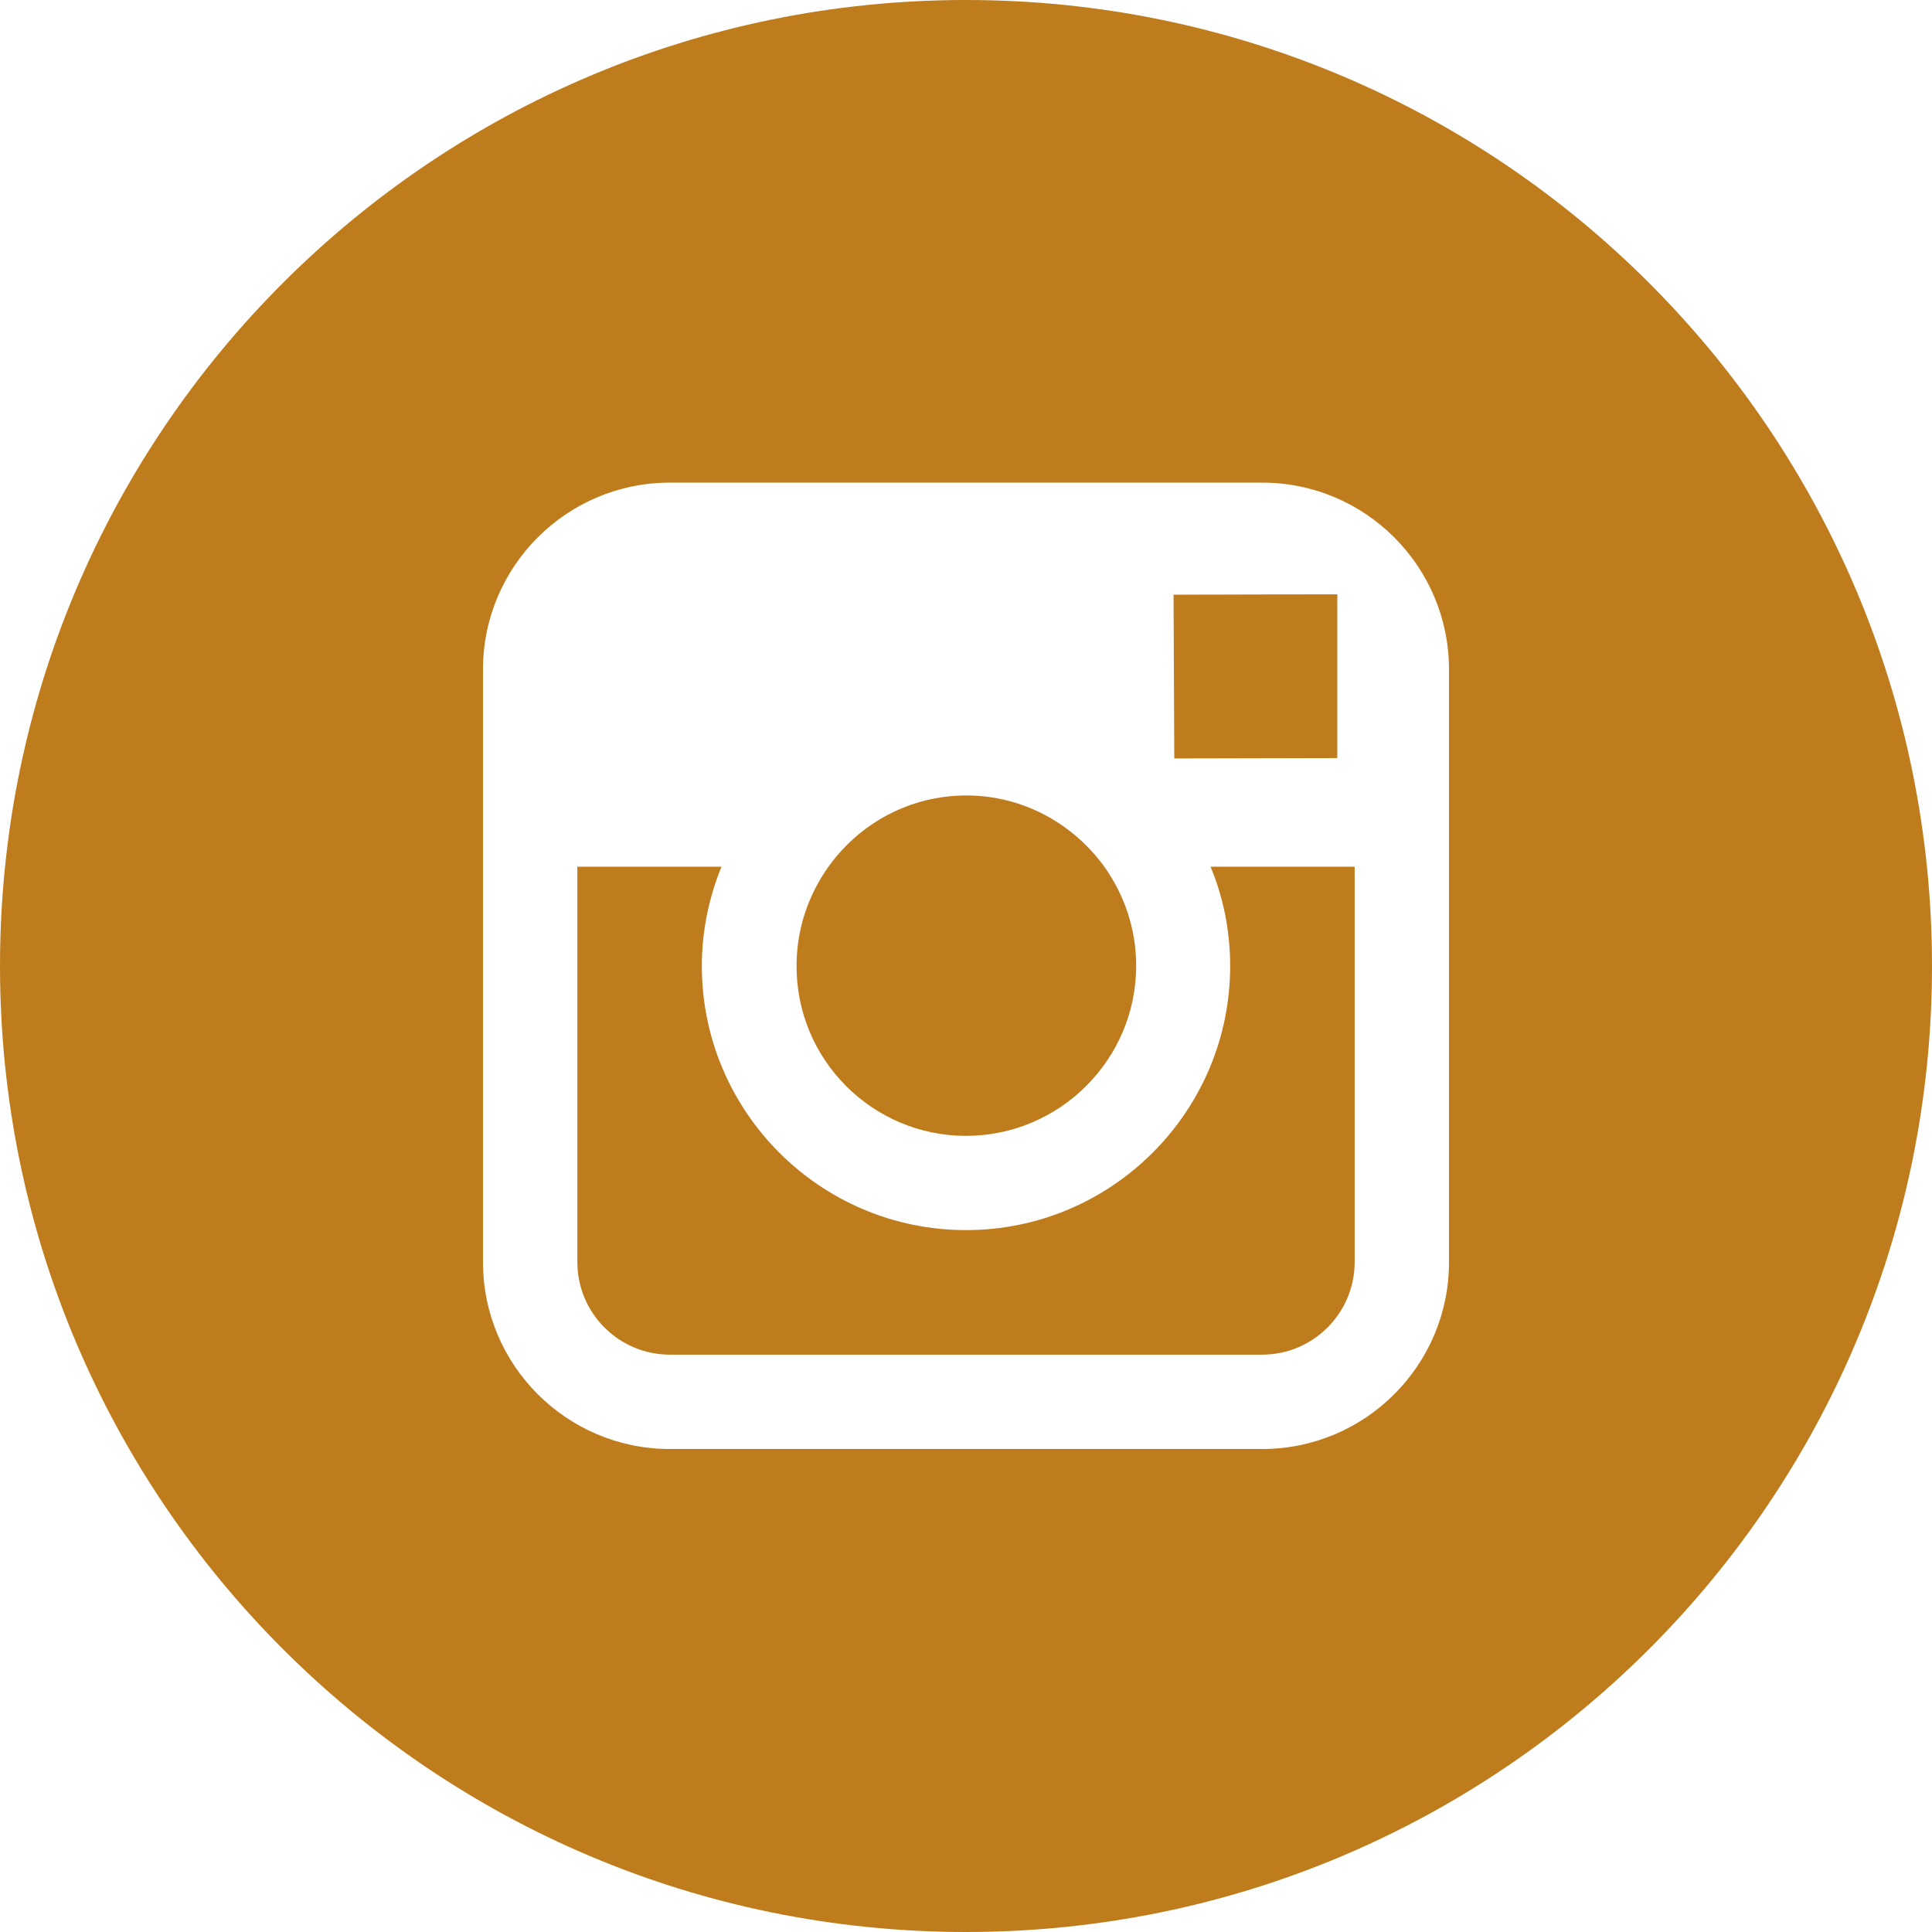
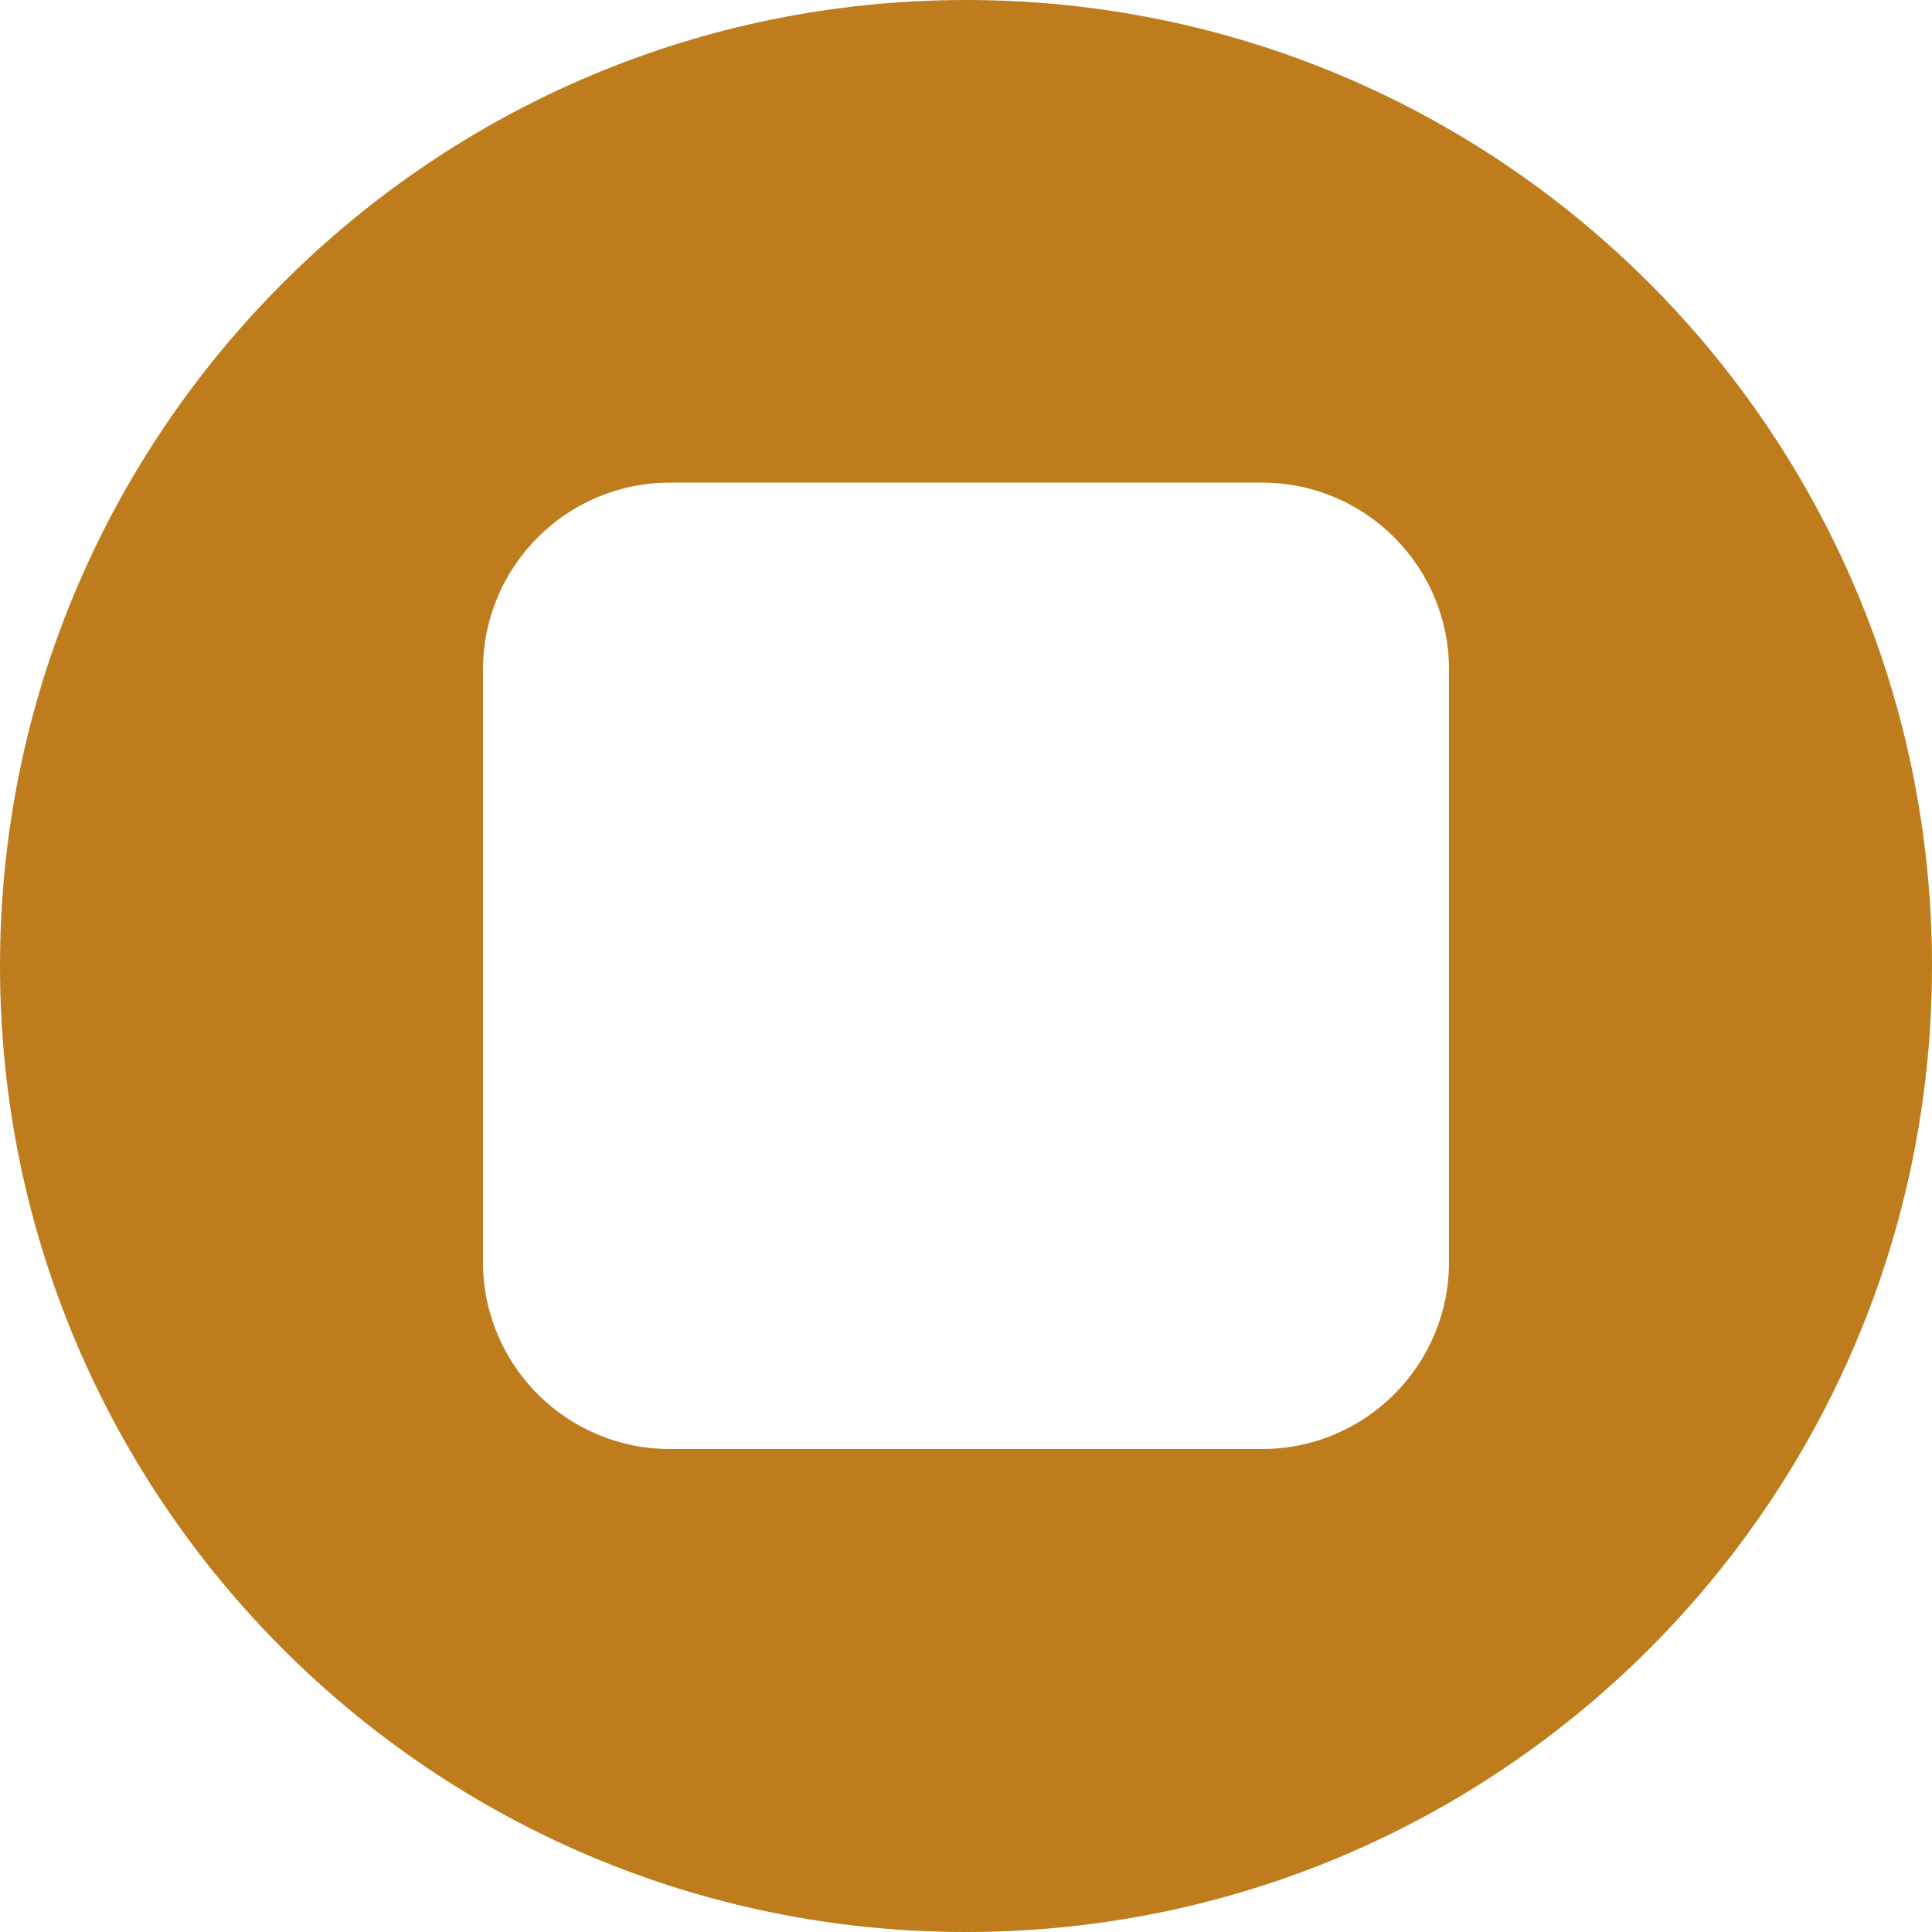
<svg xmlns="http://www.w3.org/2000/svg" width="37" height="37" viewBox="0 0 37 37" fill="none">
-   <path d="M18.5 21.753C20.292 21.753 21.759 20.293 21.759 18.494C21.759 17.785 21.528 17.128 21.145 16.593C20.552 15.776 19.591 15.234 18.507 15.234C17.423 15.234 16.462 15.769 15.87 16.593C15.487 17.128 15.255 17.785 15.255 18.494C15.248 20.293 16.708 21.753 18.5 21.753Z" fill="#BF7C1C" />
-   <path d="M25.611 14.518V11.787V11.382H25.206L22.475 11.389L22.489 14.525L25.611 14.518Z" fill="#BF7C1C" />
-   <path d="M23.559 18.499C23.559 21.289 21.29 23.558 18.5 23.558C15.71 23.558 13.441 21.289 13.441 18.499C13.441 17.827 13.579 17.184 13.817 16.599H11.057V24.172C11.057 25.148 11.852 25.943 12.827 25.943H24.173C25.148 25.943 25.943 25.148 25.943 24.172V16.599H23.183C23.428 17.184 23.559 17.827 23.559 18.499Z" fill="#BF7C1C" />
  <path d="M18.5 0C8.282 0 0 8.282 0 18.5C0 28.718 8.282 37 18.5 37C28.718 37 37 28.718 37 18.5C37 8.282 28.718 0 18.5 0ZM27.75 16.599V24.173C27.75 26.146 26.146 27.75 24.173 27.75H12.827C10.854 27.75 9.25 26.146 9.25 24.173V16.599V12.82C9.25 10.847 10.854 9.243 12.827 9.243H24.173C26.146 9.243 27.75 10.847 27.75 12.82V16.599Z" fill="#BF7C1C" />
</svg>